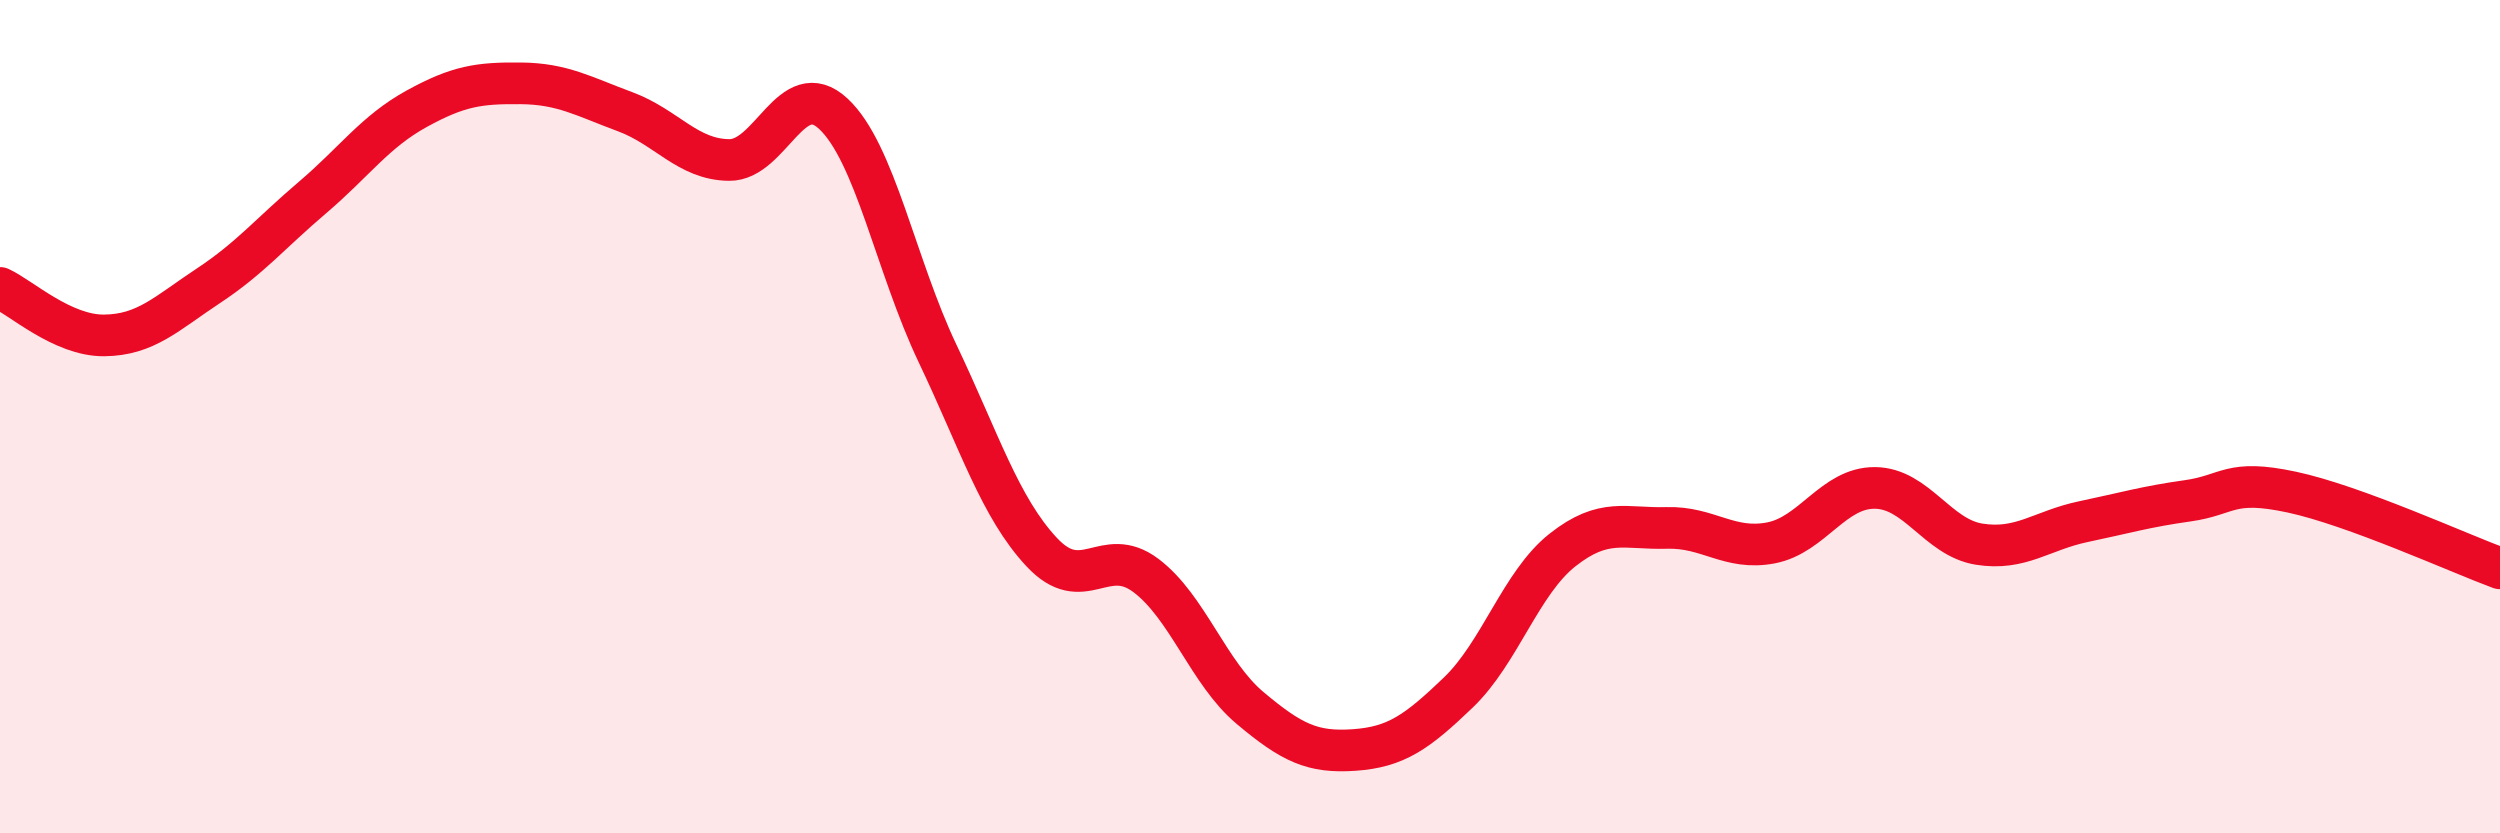
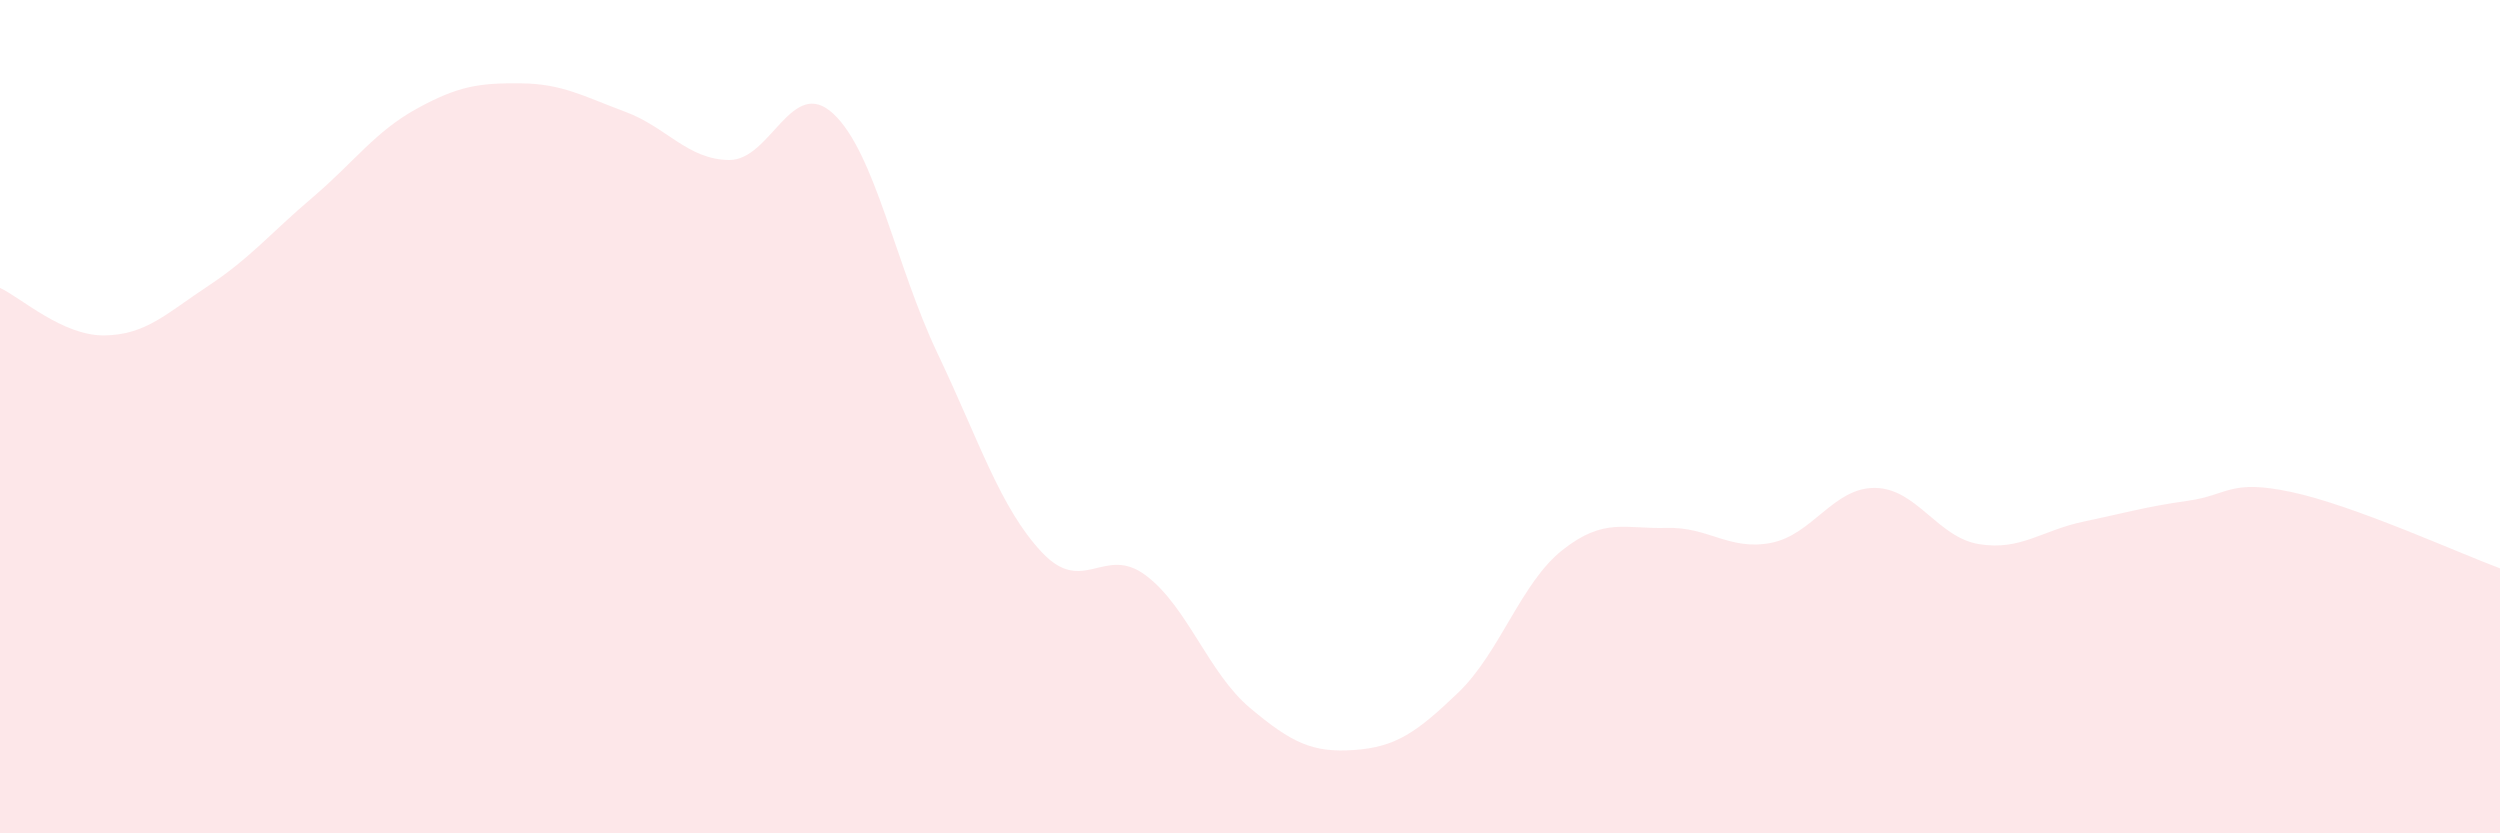
<svg xmlns="http://www.w3.org/2000/svg" width="60" height="20" viewBox="0 0 60 20">
  <path d="M 0,6.91 C 0.5,7.14 1.5,8.06 2.5,8.05 C 3.5,8.04 4,7.52 5,6.86 C 6,6.2 6.5,5.59 7.5,4.74 C 8.5,3.89 9,3.16 10,2.61 C 11,2.06 11.5,1.99 12.5,2 C 13.5,2.01 14,2.31 15,2.68 C 16,3.05 16.5,3.83 17.5,3.84 C 18.5,3.85 19,1.8 20,2.73 C 21,3.66 21.5,6.38 22.5,8.48 C 23.5,10.58 24,12.18 25,13.25 C 26,14.32 26.5,13.06 27.5,13.81 C 28.5,14.56 29,16.15 30,16.99 C 31,17.83 31.5,18.07 32.5,18 C 33.5,17.93 34,17.58 35,16.62 C 36,15.66 36.5,13.99 37.5,13.2 C 38.5,12.41 39,12.7 40,12.67 C 41,12.64 41.5,13.22 42.5,13.03 C 43.5,12.84 44,11.7 45,11.71 C 46,11.72 46.5,12.9 47.5,13.06 C 48.5,13.22 49,12.73 50,12.52 C 51,12.31 51.5,12.16 52.5,12.02 C 53.5,11.88 53.5,11.49 55,11.81 C 56.5,12.13 59,13.27 60,13.64L60 20L0 20Z" fill="#EB0A25" opacity="0.1" stroke-linecap="round" stroke-linejoin="round" />
-   <path d="M 0,6.91 C 0.5,7.14 1.5,8.06 2.5,8.05 C 3.5,8.04 4,7.52 5,6.86 C 6,6.2 6.5,5.59 7.5,4.74 C 8.5,3.89 9,3.16 10,2.61 C 11,2.06 11.5,1.99 12.5,2 C 13.5,2.01 14,2.31 15,2.68 C 16,3.05 16.5,3.83 17.5,3.84 C 18.5,3.85 19,1.8 20,2.73 C 21,3.66 21.5,6.38 22.5,8.48 C 23.5,10.58 24,12.18 25,13.25 C 26,14.32 26.5,13.06 27.5,13.81 C 28.5,14.56 29,16.15 30,16.99 C 31,17.83 31.5,18.07 32.5,18 C 33.5,17.93 34,17.58 35,16.62 C 36,15.66 36.5,13.99 37.5,13.2 C 38.5,12.41 39,12.7 40,12.67 C 41,12.64 41.5,13.22 42.5,13.03 C 43.5,12.84 44,11.7 45,11.71 C 46,11.72 46.5,12.9 47.5,13.06 C 48.5,13.22 49,12.73 50,12.52 C 51,12.31 51.5,12.16 52.5,12.02 C 53.5,11.88 53.5,11.49 55,11.81 C 56.5,12.13 59,13.27 60,13.64" stroke="#EB0A25" stroke-width="1" fill="none" stroke-linecap="round" stroke-linejoin="round" />
</svg>